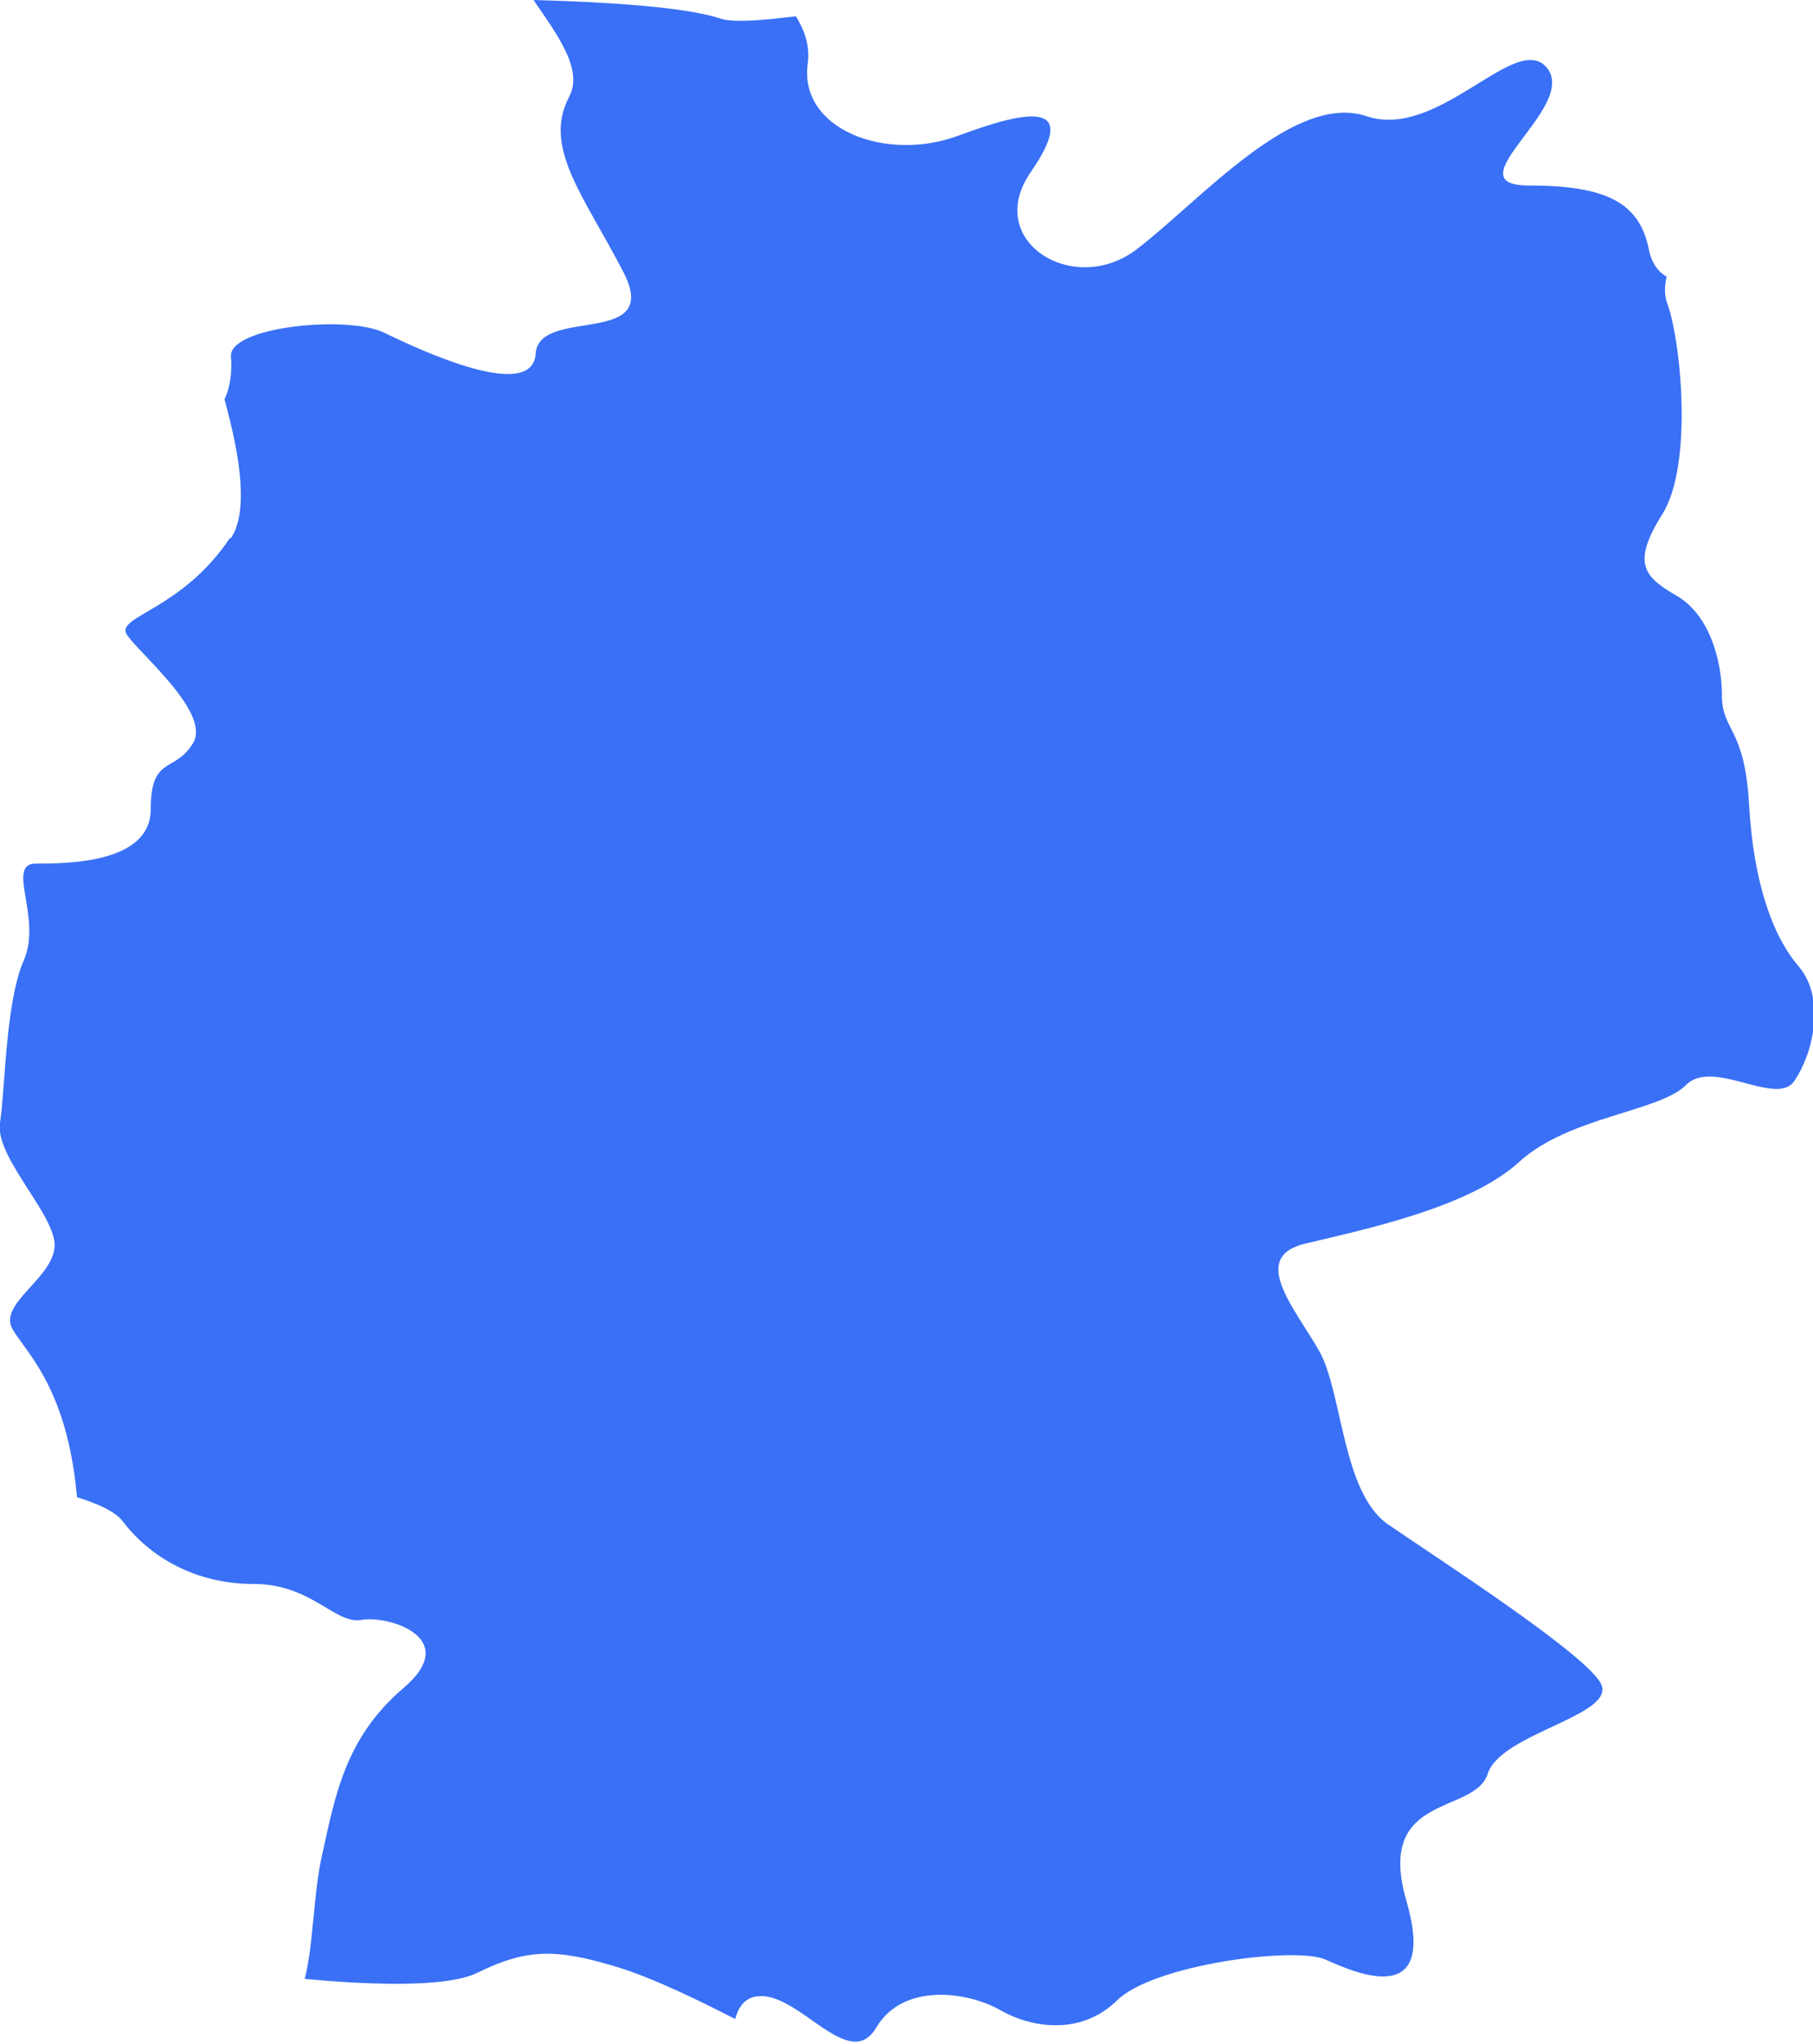
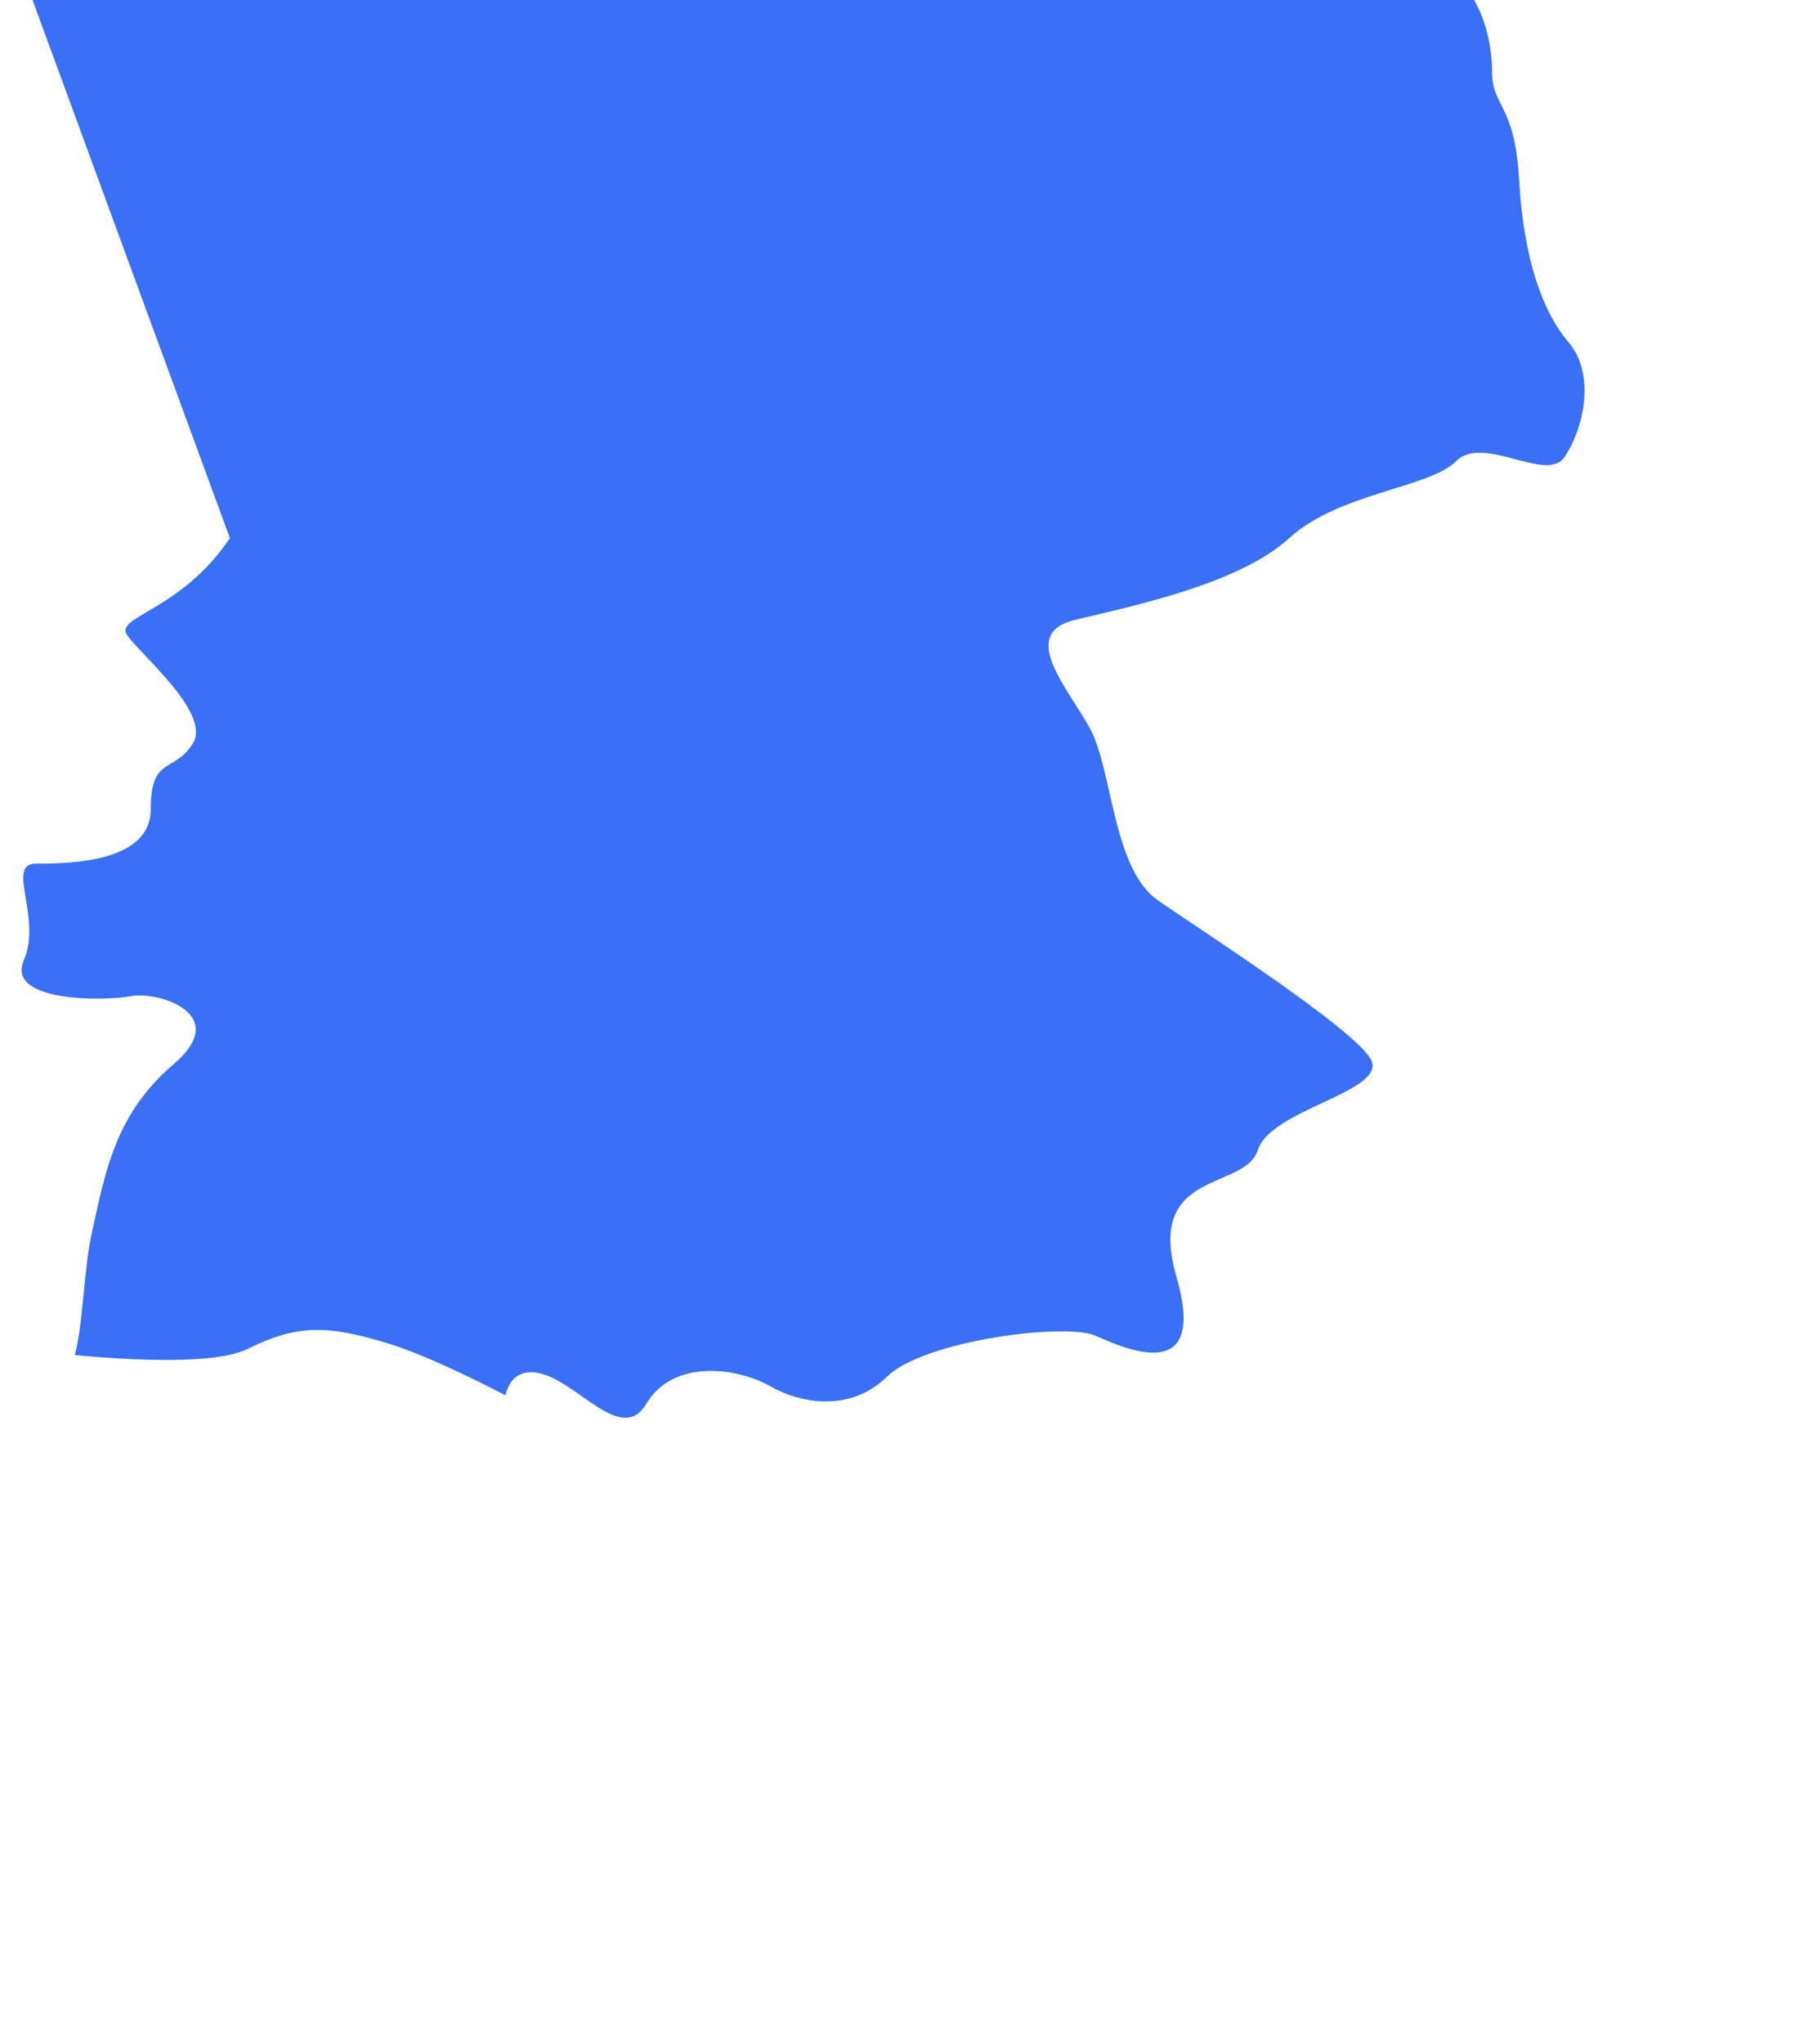
<svg xmlns="http://www.w3.org/2000/svg" id="_Слой_2" data-name="Слой 2" viewBox="0 0 16.72 18.84">
  <defs>
    <style> .cls-1 { fill: #3970f6; } </style>
  </defs>
  <g id="OBJECTS">
-     <path class="cls-1" d="m2.12,4.96c-.45.67-1.06.72-.95.89.11.17.78.72.61,1-.17.28-.39.11-.39.61s-.78.5-1.06.5.06.5-.11.89c-.17.39-.17,1.17-.22,1.5-.05.33.56.89.5,1.17-.05.28-.5.5-.39.72.11.21.51.53.6,1.56.19.06.35.13.42.22.25.33.67.58,1.21.58s.75.38,1,.33c.25-.04.92.17.38.63-.54.46-.63,1-.75,1.54-.08.35-.08.84-.16,1.14.53.05,1.31.09,1.6-.06.45-.22.72-.22,1.28-.05.33.1.78.32,1.09.48.03-.11.09-.2.21-.21.38-.04.84.71,1.09.29.25-.42.84-.33,1.13-.17.29.17.75.25,1.09-.08.33-.33,1.63-.5,1.92-.38.29.13,1.04.46.75-.54-.29-1,.63-.79.75-1.17.12-.38,1.21-.54,1.04-.84-.17-.29-1.54-1.17-1.96-1.46-.42-.29-.42-1.21-.63-1.59-.21-.38-.67-.88-.12-1,.54-.13,1.5-.33,1.96-.75.46-.42,1.29-.46,1.54-.71.25-.25.84.21,1-.04.17-.25.29-.75.04-1.05-.25-.29-.42-.79-.46-1.5-.04-.71-.25-.67-.25-1s-.12-.75-.42-.92c-.29-.17-.42-.29-.13-.75.29-.46.17-1.63.04-1.96-.02-.07-.02-.14,0-.23-.07-.04-.13-.11-.16-.23-.08-.45-.39-.61-1.11-.61s.45-.72.17-1.08c-.28-.36-1,.67-1.67.44-.67-.22-1.53.78-2.12,1.23-.58.44-1.42-.08-.97-.72.44-.64,0-.58-.67-.33-.67.25-1.48-.06-1.39-.67.02-.16-.03-.3-.11-.43-.33.04-.58.06-.7.02-.3-.1-.98-.15-1.72-.17.22.32.46.64.33.89-.25.47.14.92.5,1.62.36.7-.78.31-.81.75-.03.45-1.06-.03-1.39-.19-.33-.17-1.45-.06-1.42.22.01.11,0,.27-.06.39.15.54.22,1.04.06,1.28Z" />
+     <path class="cls-1" d="m2.12,4.96c-.45.67-1.06.72-.95.89.11.17.78.72.61,1-.17.28-.39.11-.39.61s-.78.5-1.06.5.06.5-.11.89s.75.38,1,.33c.25-.04.92.17.38.63-.54.46-.63,1-.75,1.54-.08.35-.08.84-.16,1.14.53.05,1.31.09,1.6-.06.45-.22.72-.22,1.28-.05.33.1.78.32,1.09.48.03-.11.09-.2.21-.21.38-.04.84.71,1.09.29.25-.42.84-.33,1.13-.17.29.17.75.25,1.09-.08.33-.33,1.63-.5,1.92-.38.29.13,1.04.46.75-.54-.29-1,.63-.79.75-1.17.12-.38,1.21-.54,1.04-.84-.17-.29-1.54-1.17-1.96-1.46-.42-.29-.42-1.21-.63-1.59-.21-.38-.67-.88-.12-1,.54-.13,1.5-.33,1.96-.75.46-.42,1.29-.46,1.54-.71.25-.25.84.21,1-.04.17-.25.29-.75.04-1.05-.25-.29-.42-.79-.46-1.5-.04-.71-.25-.67-.25-1s-.12-.75-.42-.92c-.29-.17-.42-.29-.13-.75.29-.46.17-1.63.04-1.96-.02-.07-.02-.14,0-.23-.07-.04-.13-.11-.16-.23-.08-.45-.39-.61-1.11-.61s.45-.72.17-1.08c-.28-.36-1,.67-1.67.44-.67-.22-1.53.78-2.12,1.23-.58.44-1.42-.08-.97-.72.44-.64,0-.58-.67-.33-.67.25-1.48-.06-1.39-.67.02-.16-.03-.3-.11-.43-.33.04-.58.06-.7.02-.3-.1-.98-.15-1.72-.17.22.32.46.64.33.89-.25.47.14.92.5,1.62.36.7-.78.31-.81.75-.03.45-1.06-.03-1.39-.19-.33-.17-1.45-.06-1.42.22.01.11,0,.27-.06.39.15.54.22,1.04.06,1.28Z" />
  </g>
</svg>